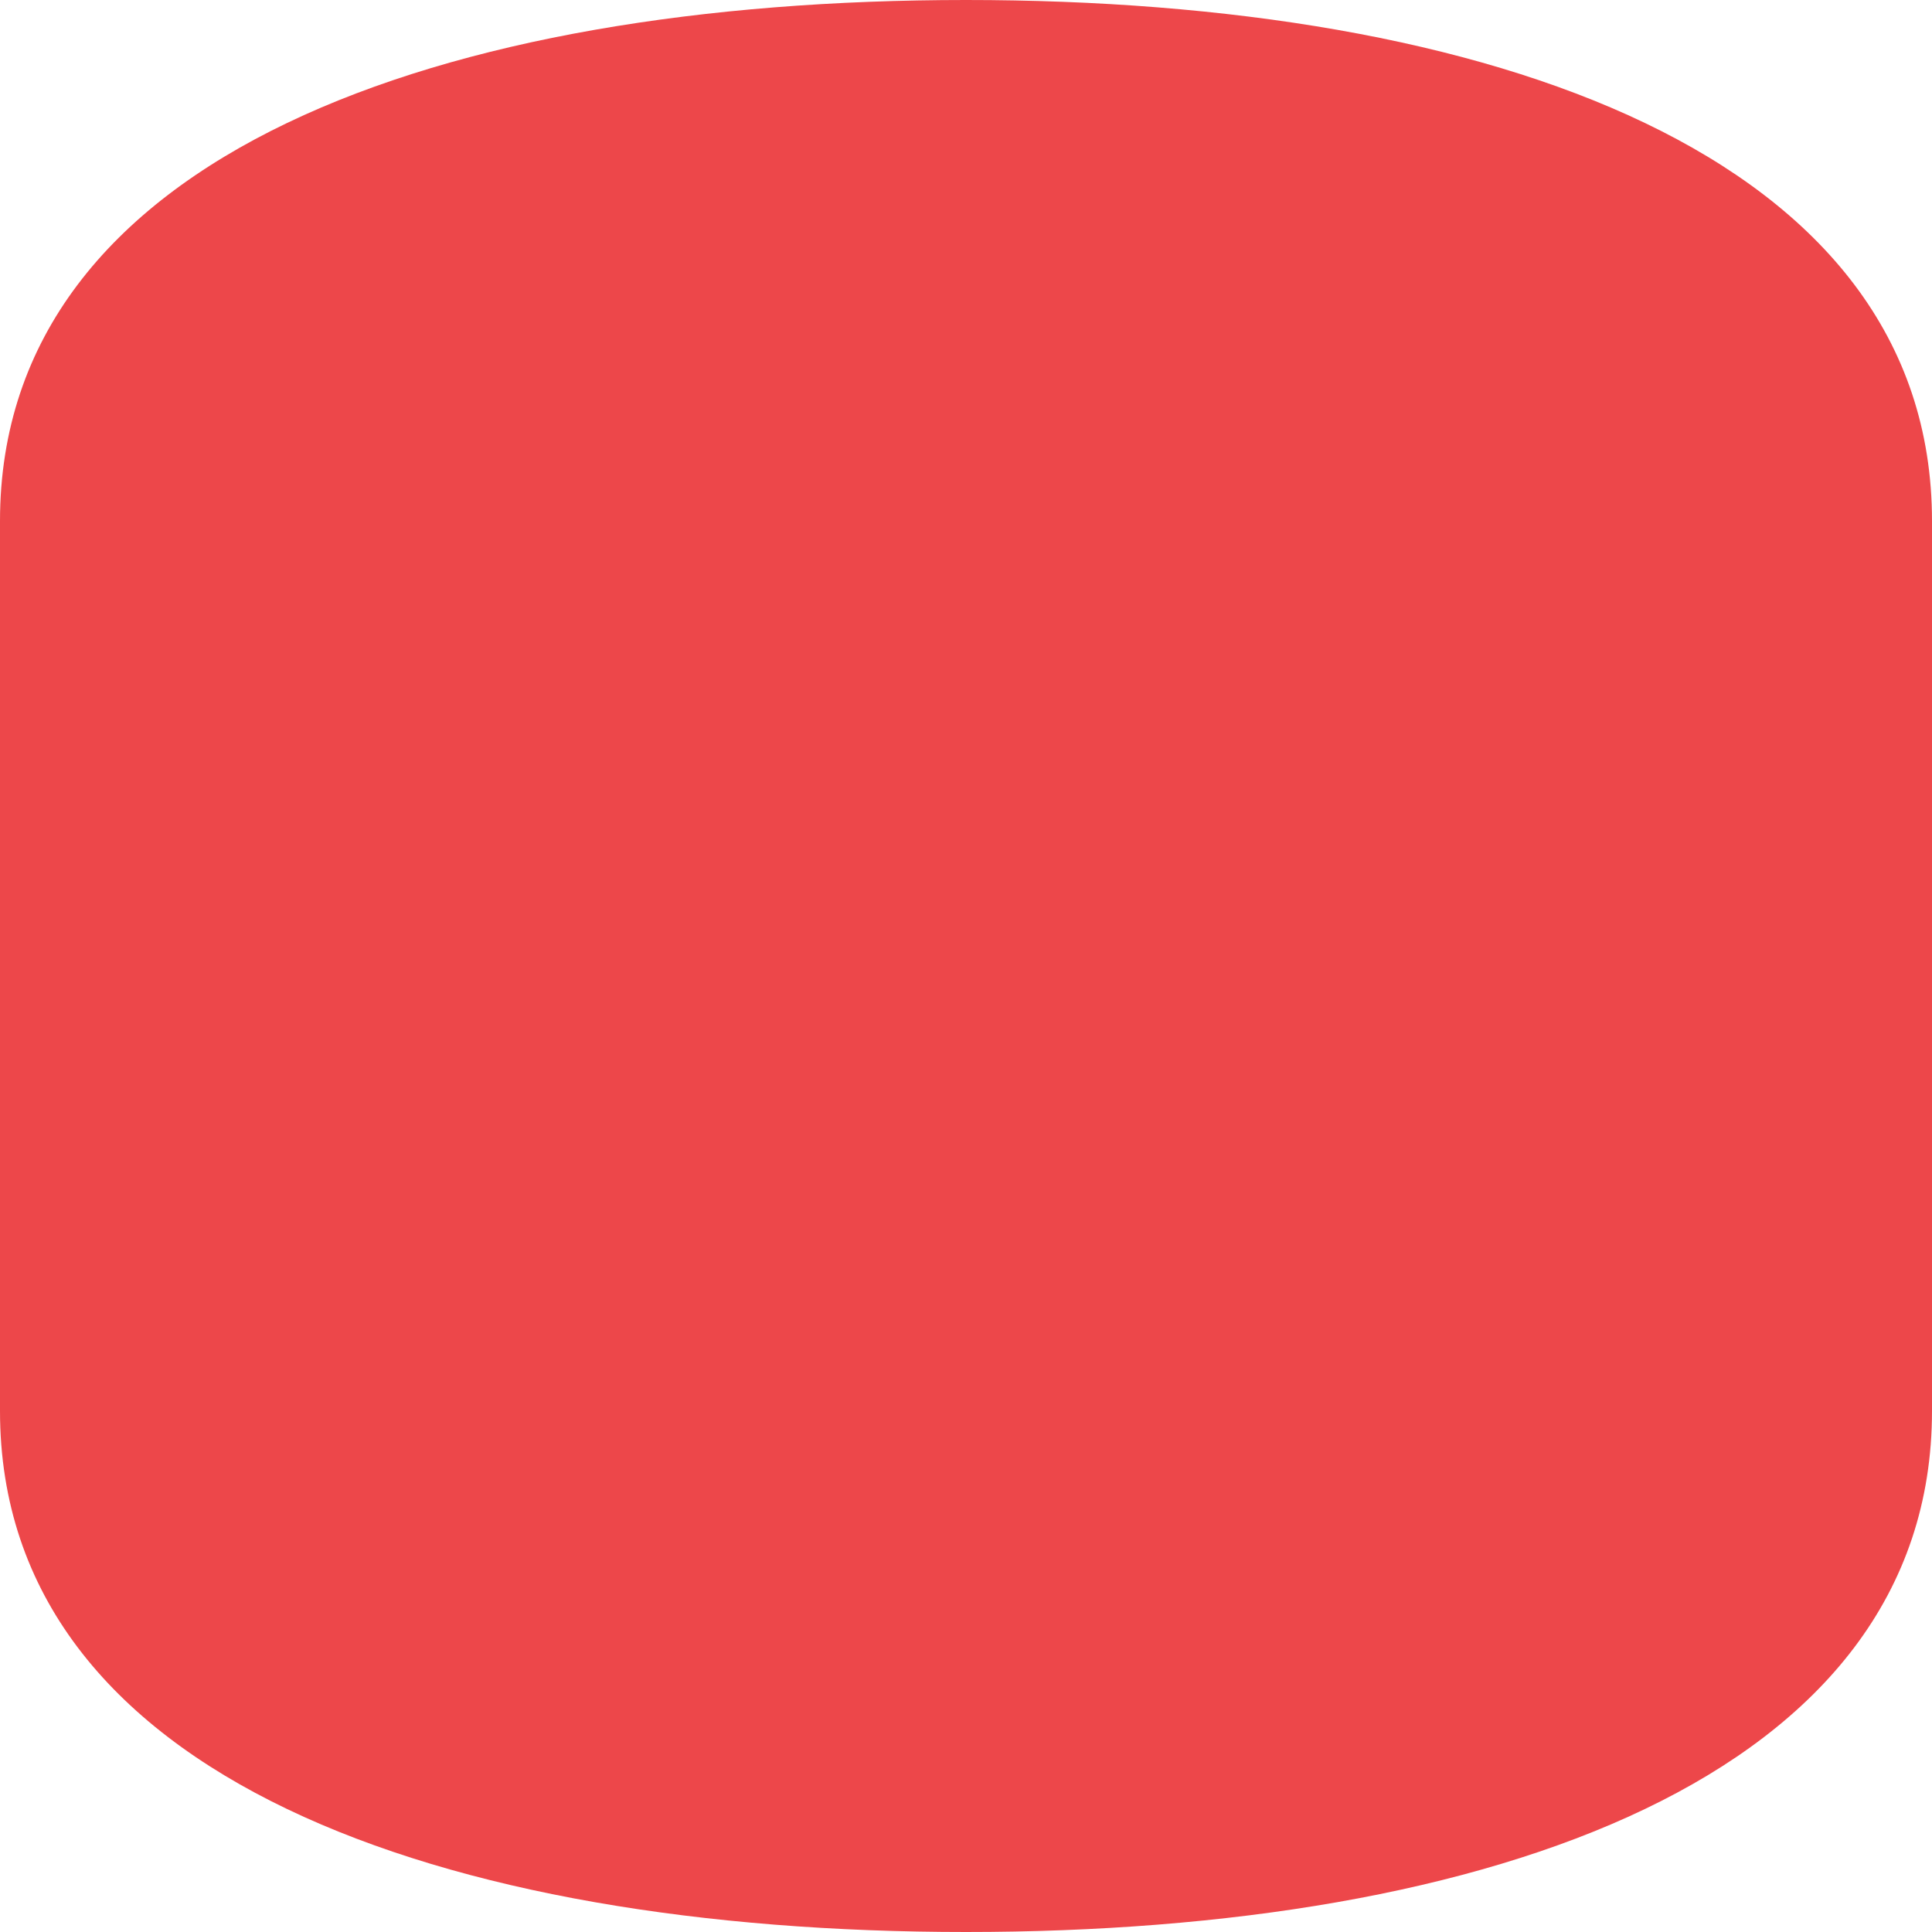
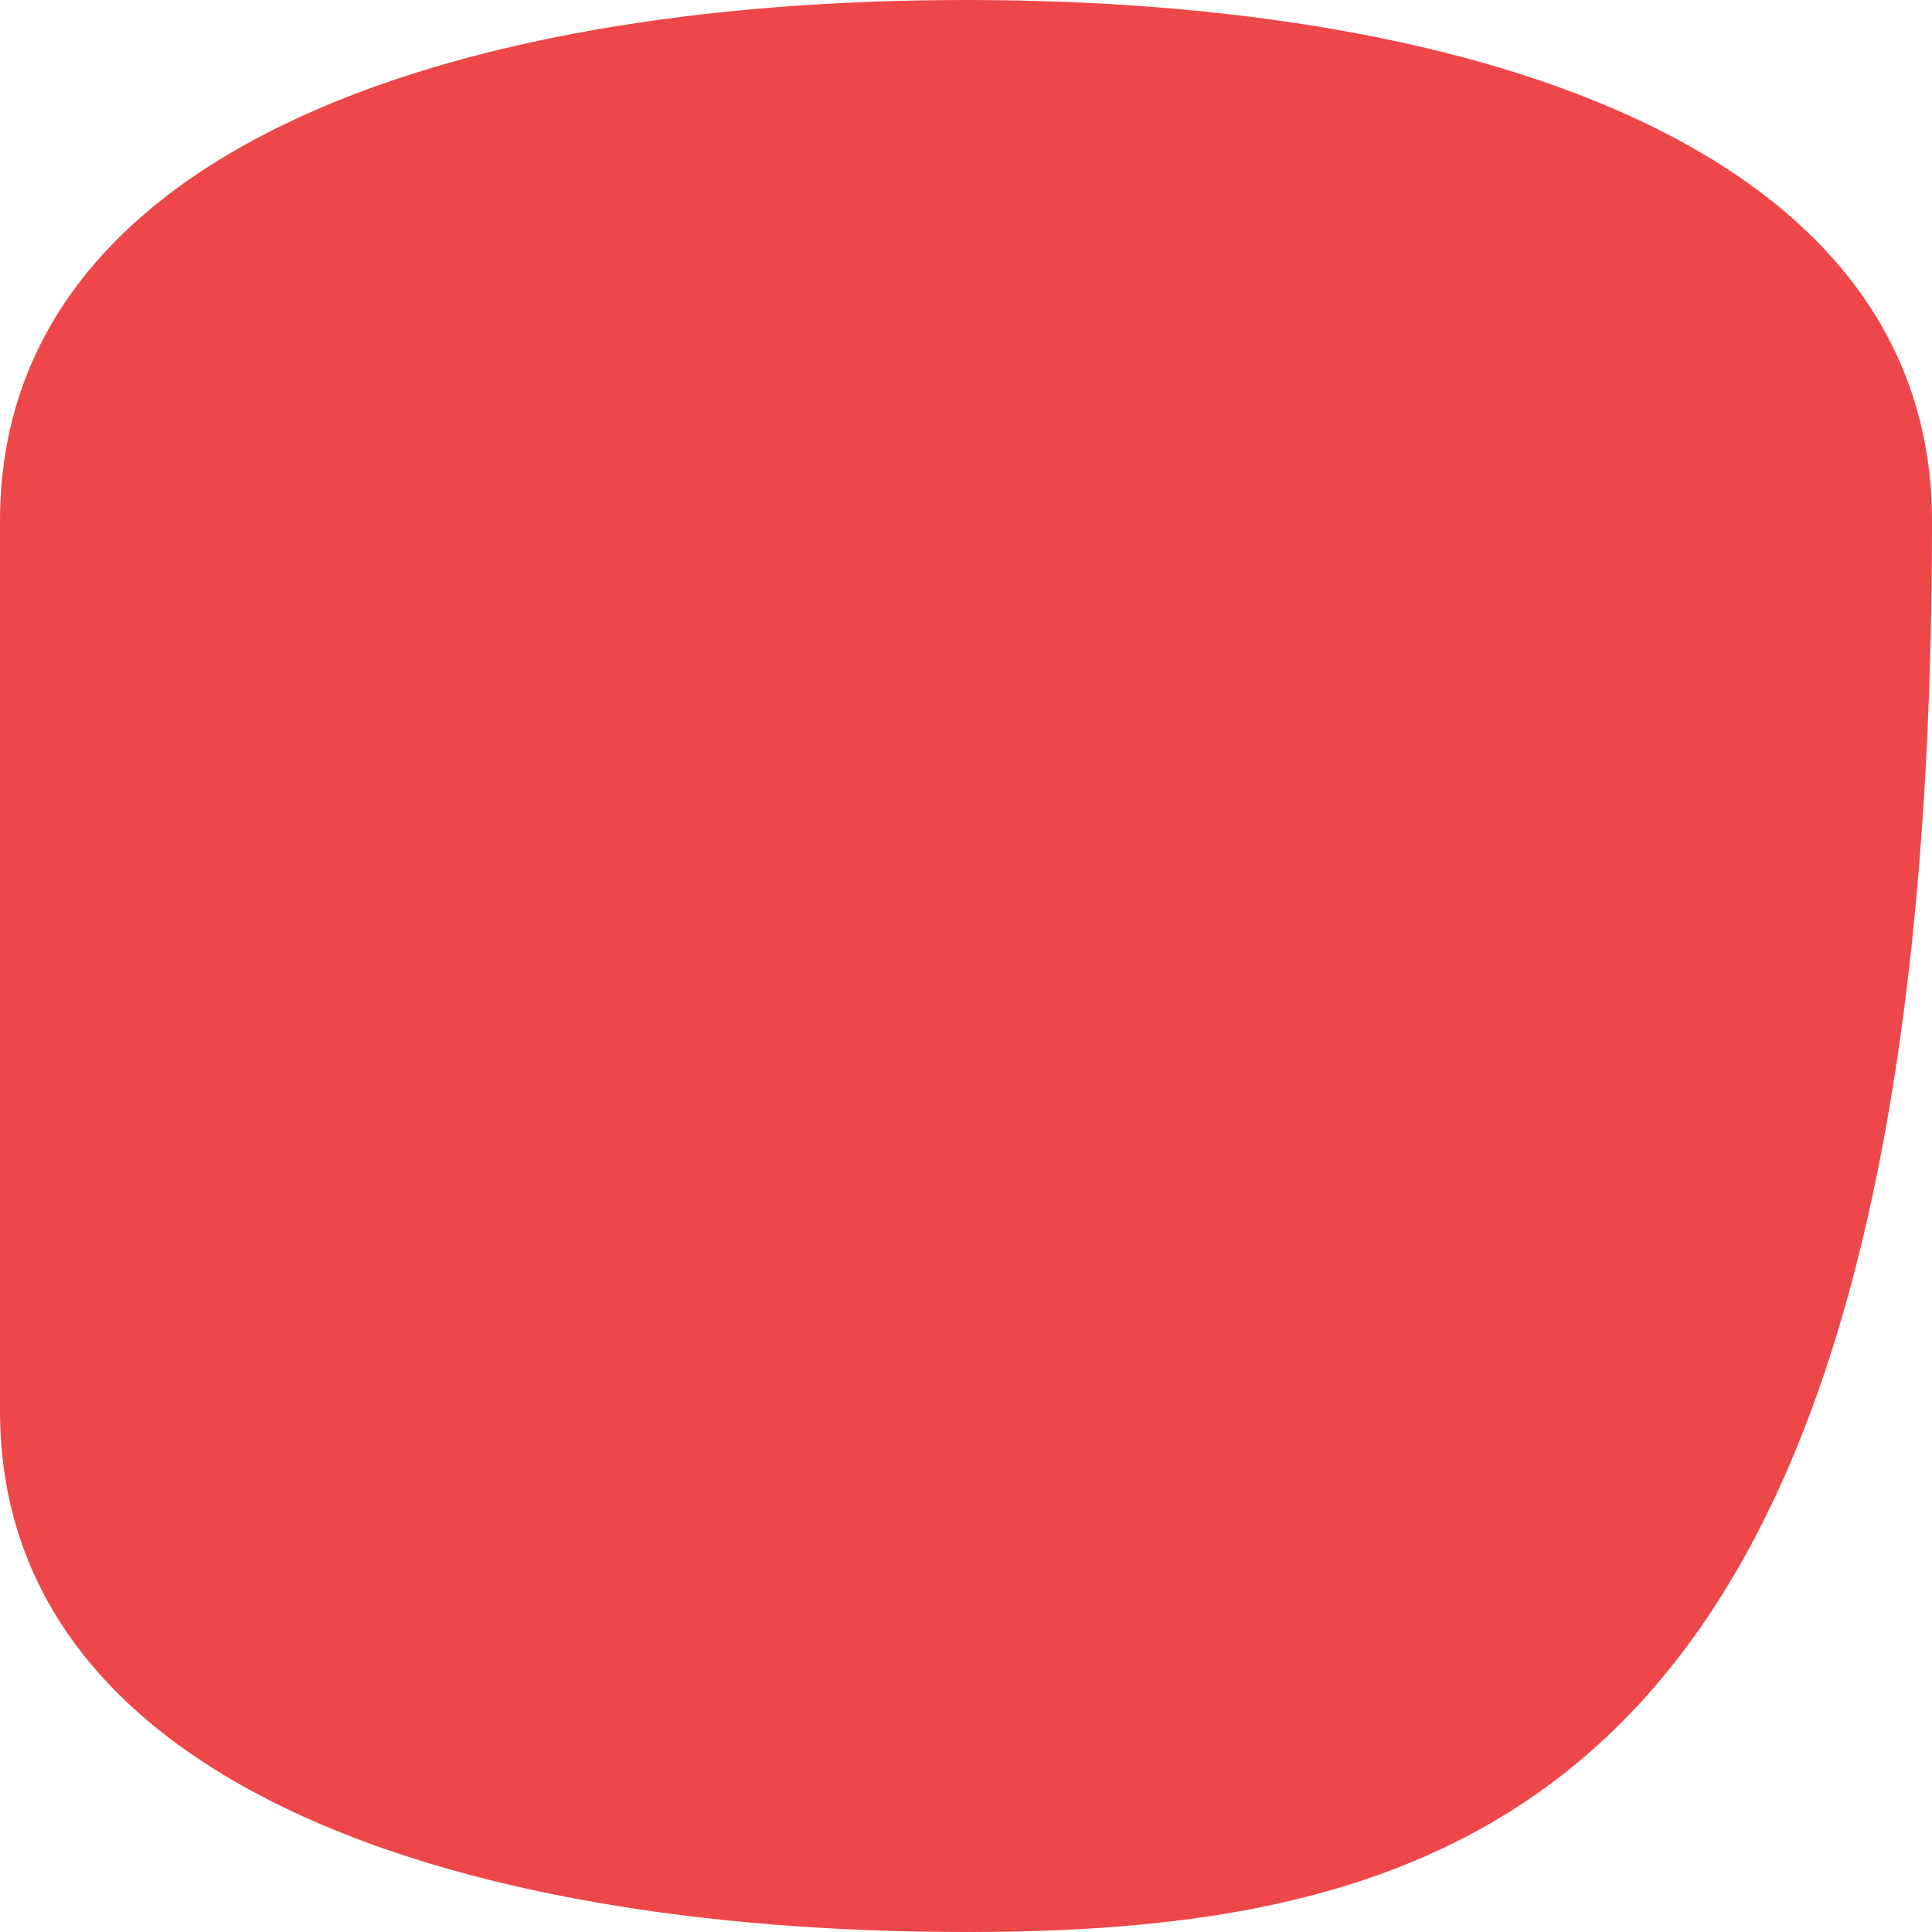
<svg xmlns="http://www.w3.org/2000/svg" width="20px" height="20px" viewBox="0 0 20 20" version="1.1">
  <title>Dark / 20 / Header discovery error@svg</title>
  <desc>Created with Sketch.</desc>
  <g id="Dark-/-20-/-Header-discovery-error" stroke="none" stroke-width="1" fill="none" fill-rule="evenodd">
-     <path d="M0,14.606 L0,5.394 C0,1.595 4.595,0 10,0 L10,0 C15.405,0 20,1.595 20,5.394 L20,14.606 C20,18.405 15.405,20 10,20 L10,20 C4.595,20 0,18.405 0,14.606 Z" id="Mask" fill="#ED474A" />
+     <path d="M0,14.606 L0,5.394 C0,1.595 4.595,0 10,0 L10,0 C15.405,0 20,1.595 20,5.394 C20,18.405 15.405,20 10,20 L10,20 C4.595,20 0,18.405 0,14.606 Z" id="Mask" fill="#ED474A" />
  </g>
</svg>